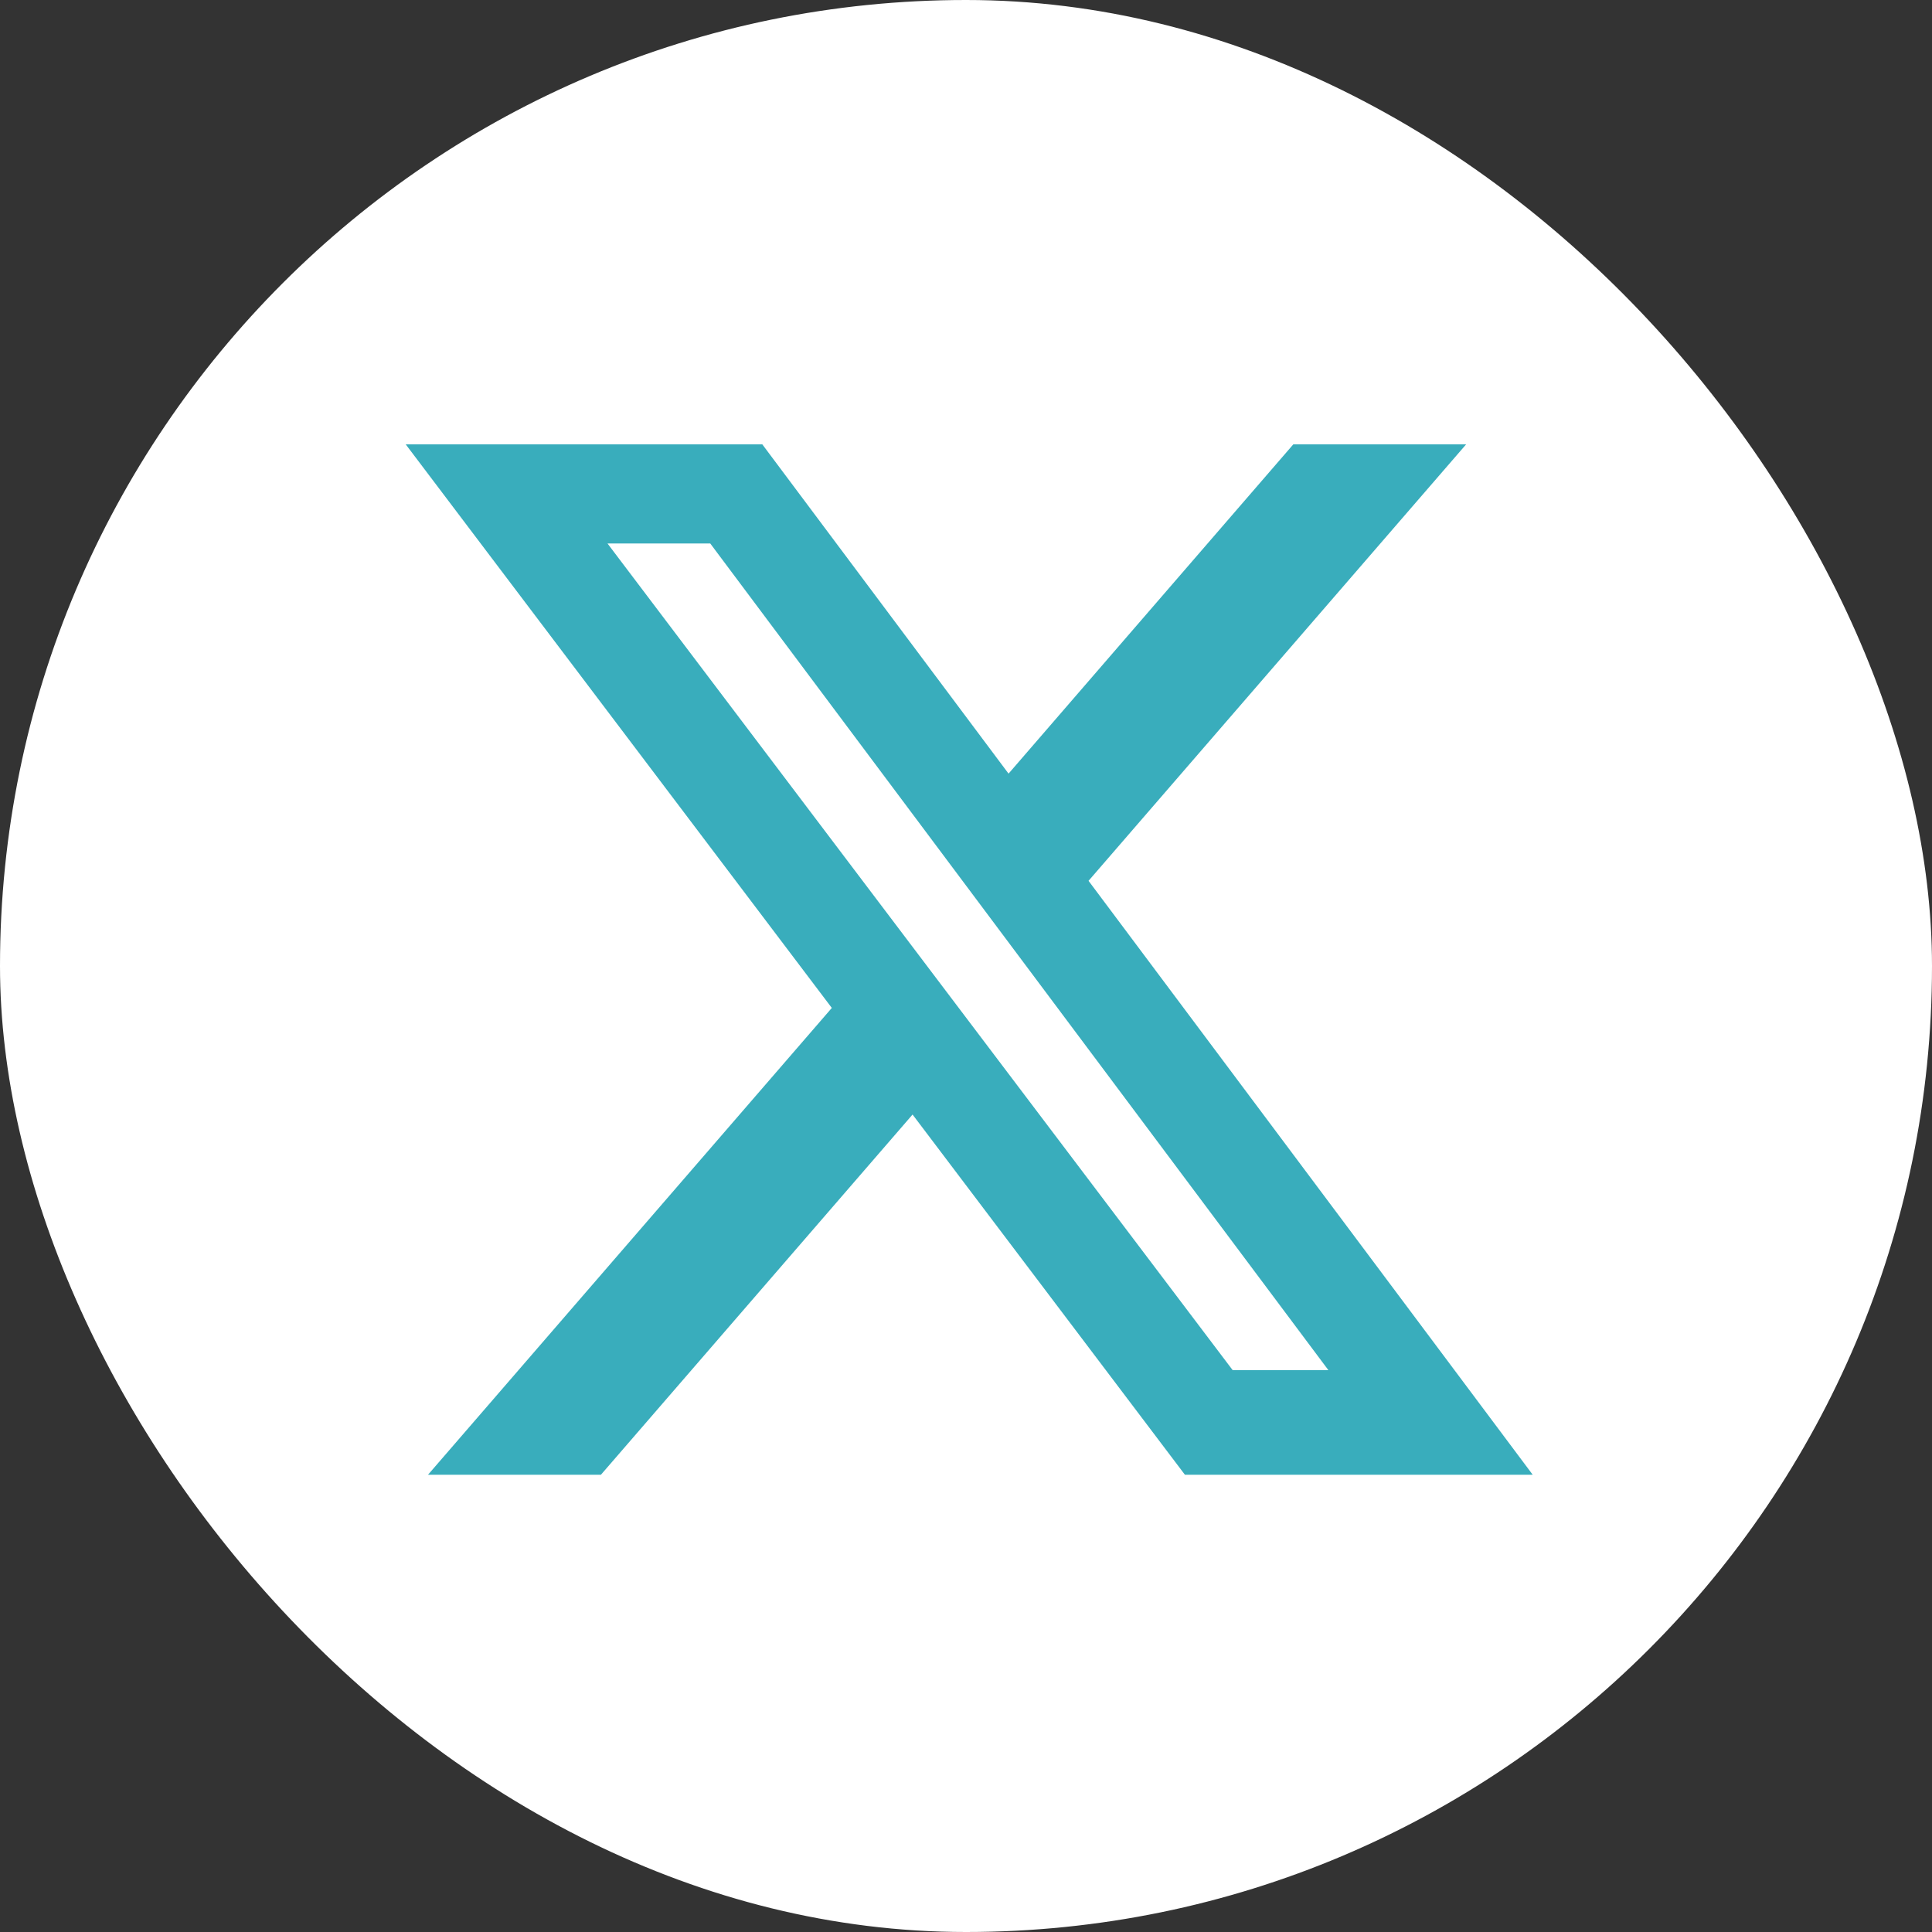
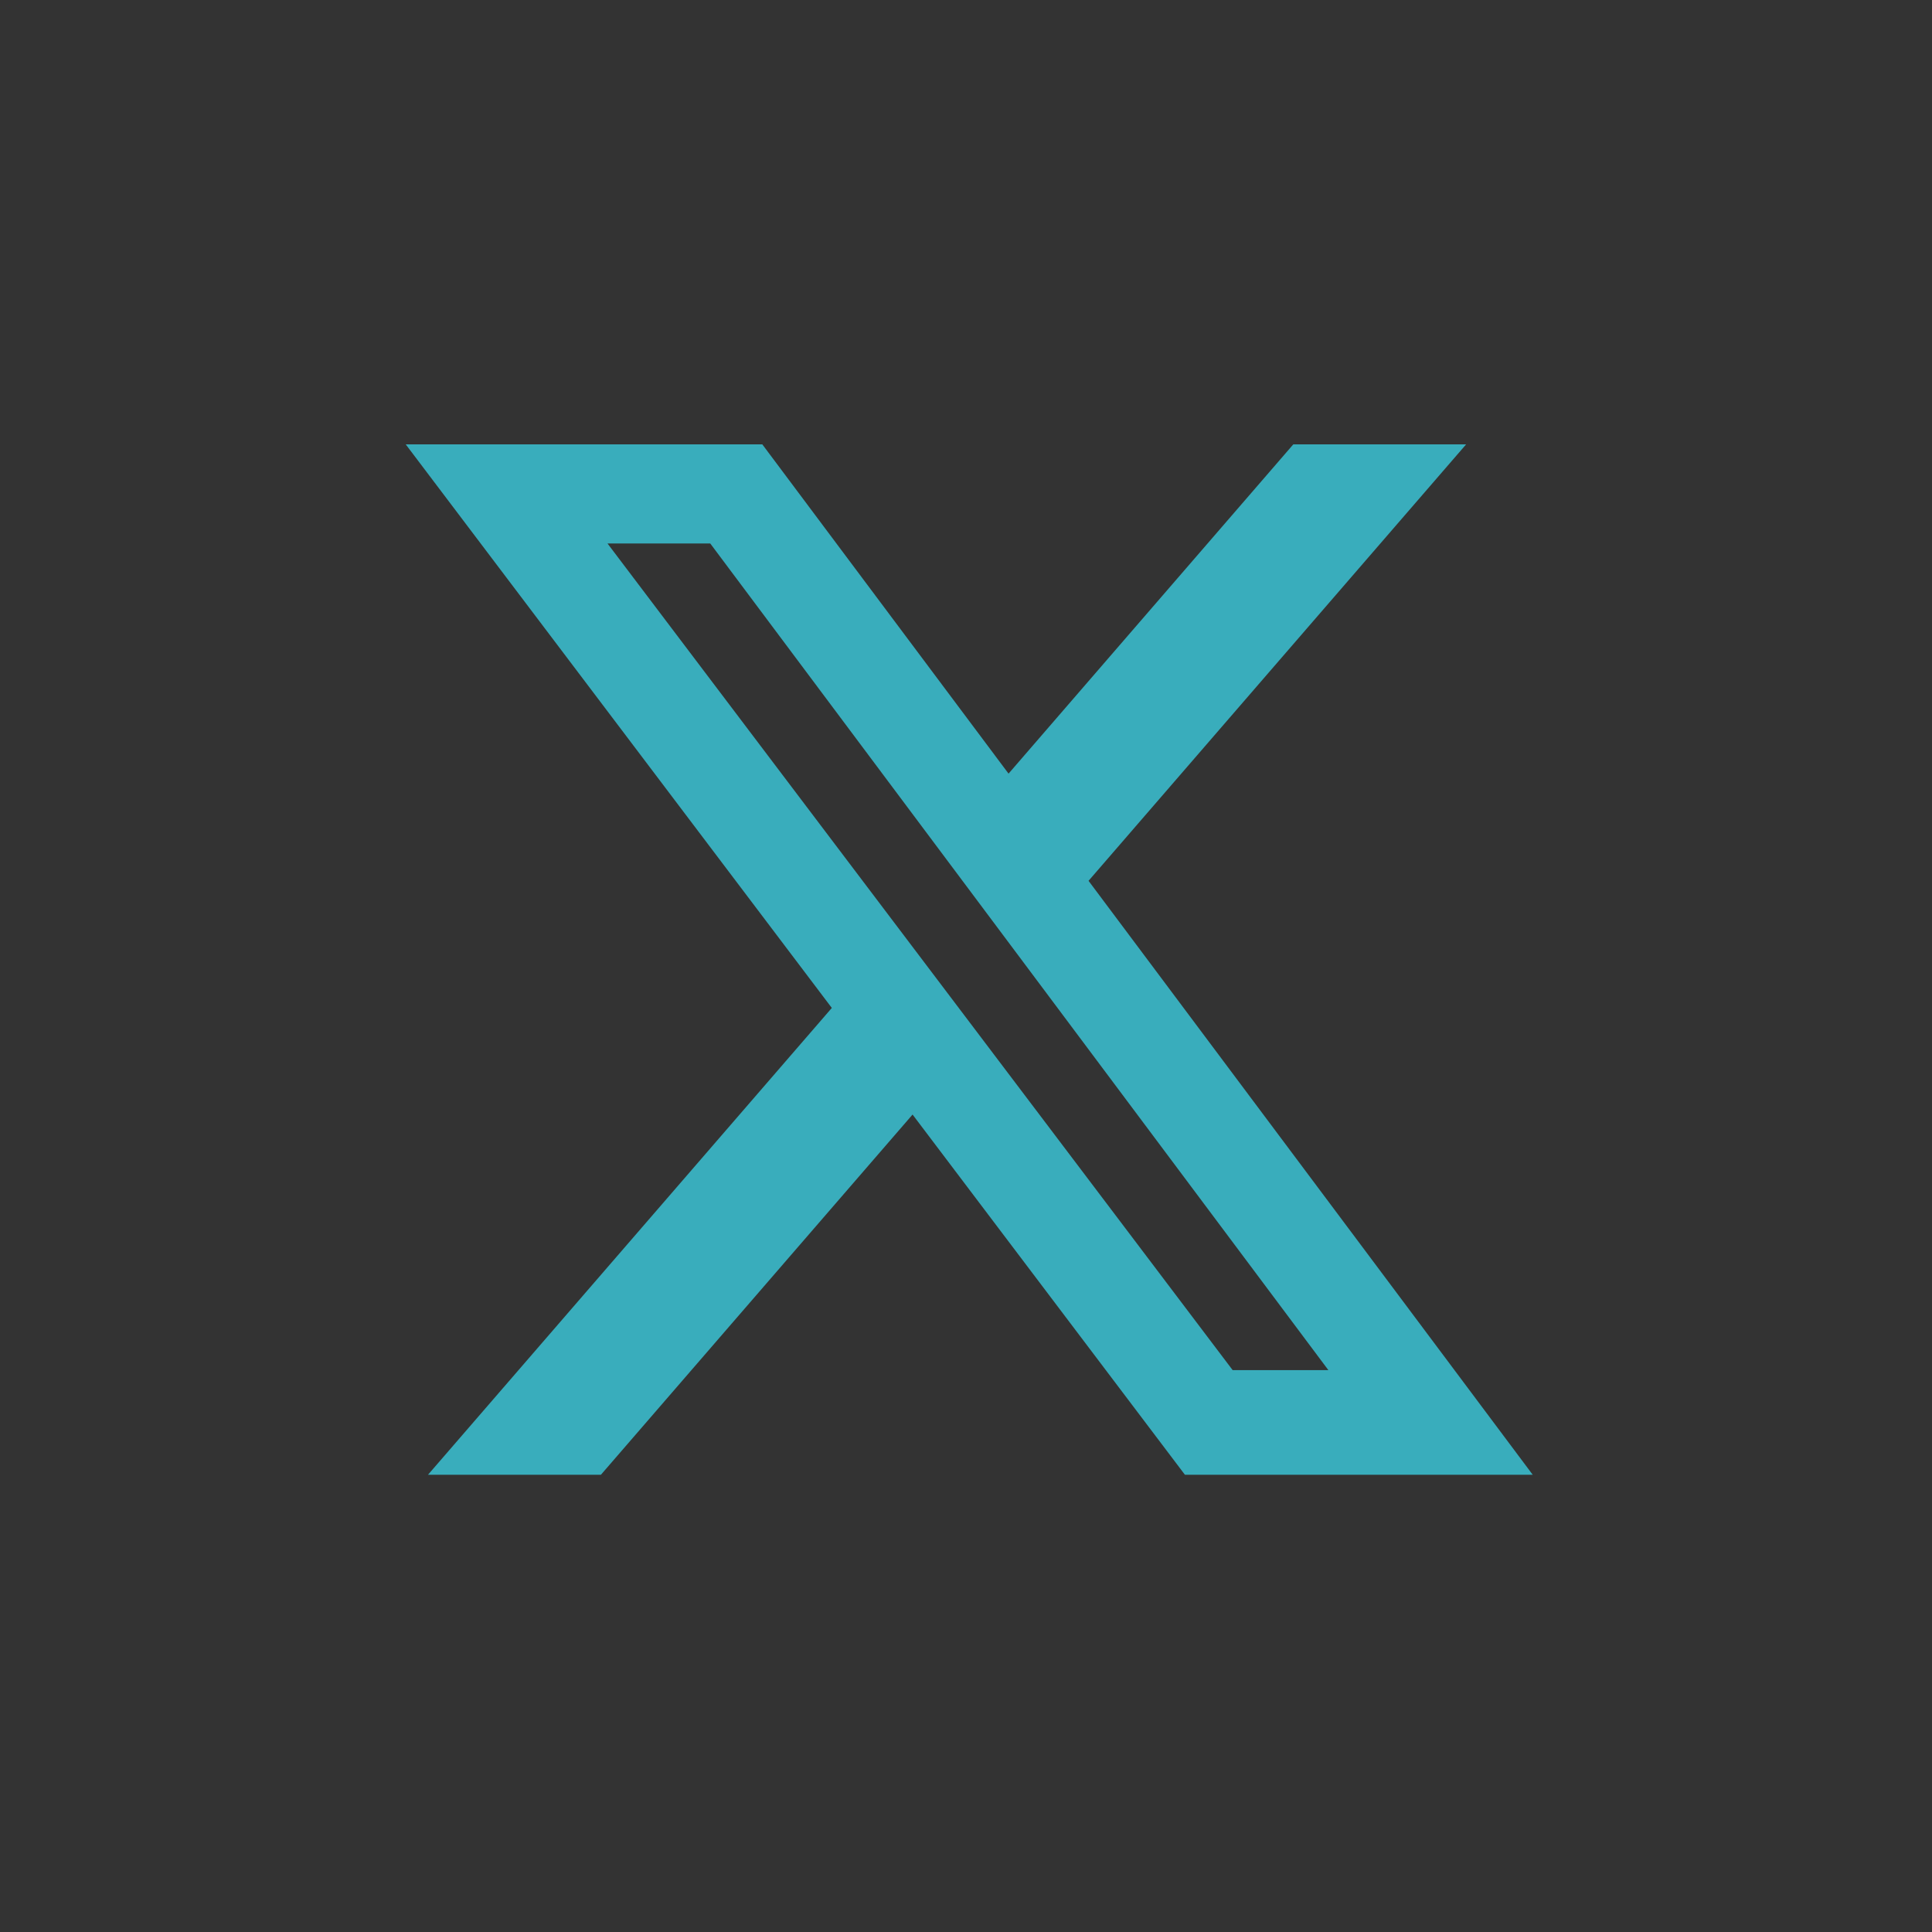
<svg xmlns="http://www.w3.org/2000/svg" width="44" height="44" viewBox="0 0 44 44" fill="none">
  <rect x="0" y="0" width="44" height="44" fill="#333333" stroke="none" />
-   <rect width="44" height="44" rx="22" fill="white" />
  <path d="M29.454 10.12H33.39L24.791 20.06L34.907 33.587H26.986L20.783 25.383L13.685 33.587H9.747L18.944 22.955L9.24 10.12H17.361L22.969 17.619L29.454 10.12ZM28.073 31.204H30.253L16.176 12.378H13.836L28.073 31.204Z" fill="#39ADBC" />
</svg>